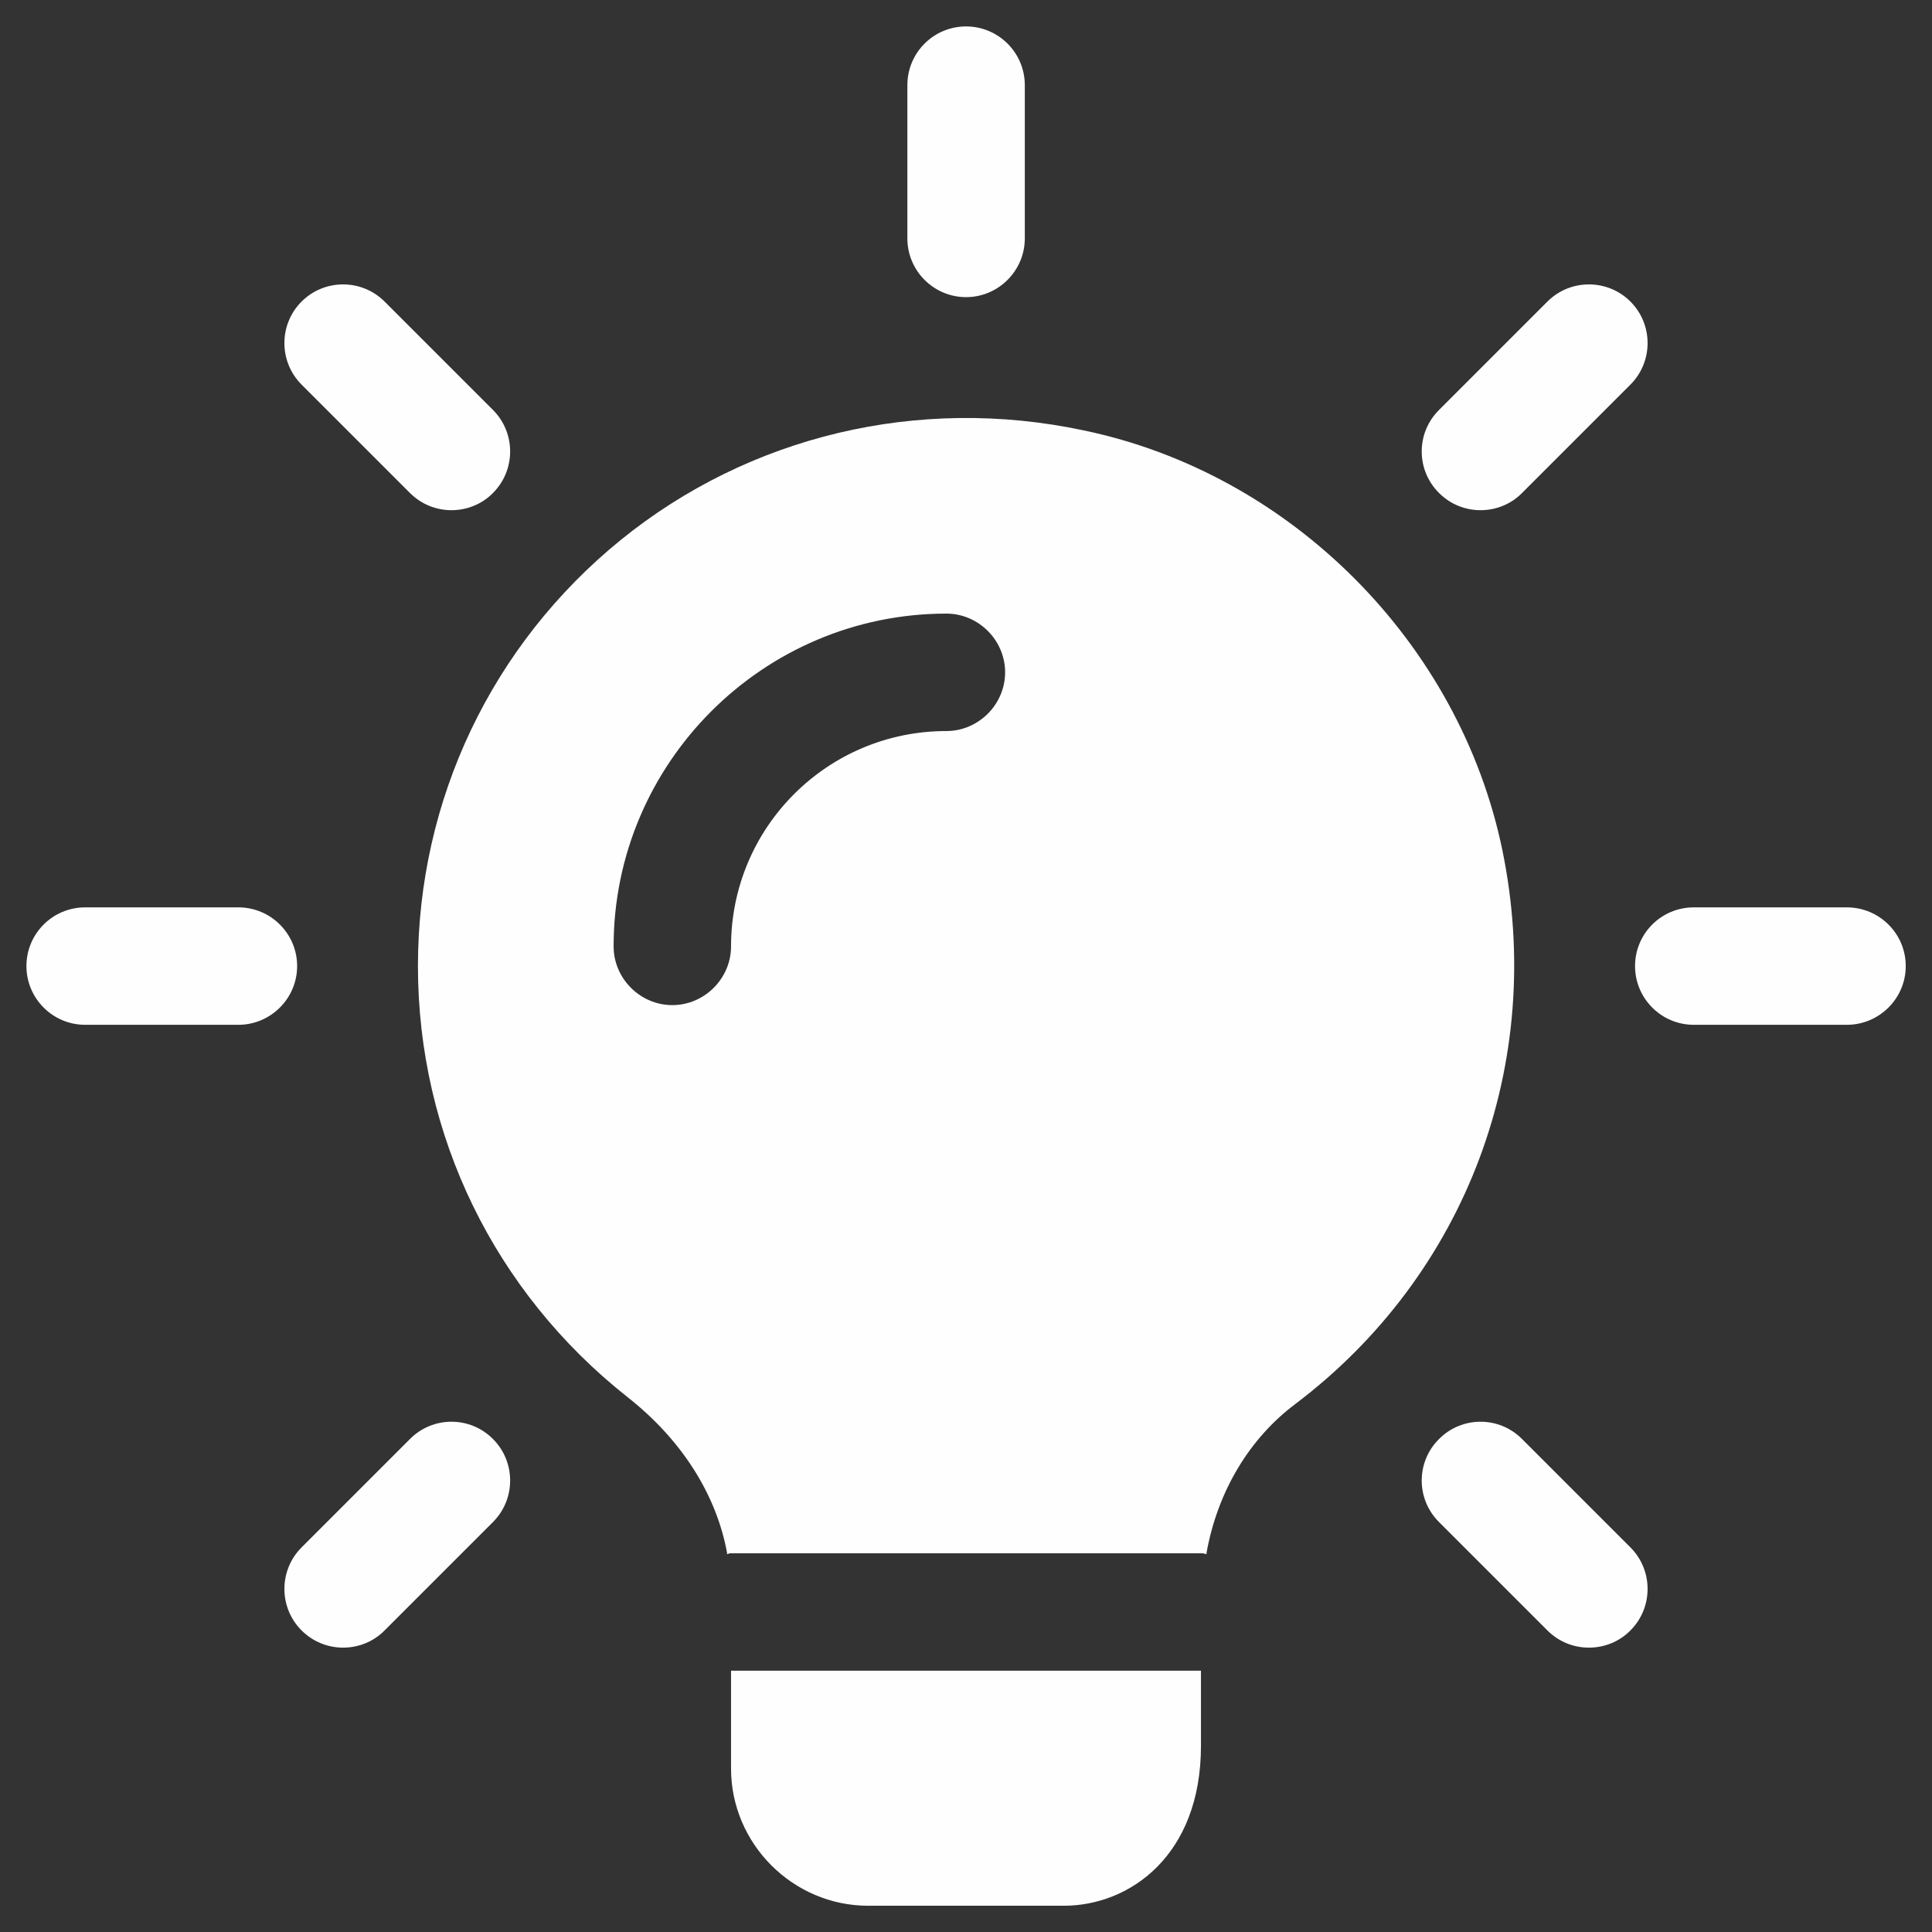
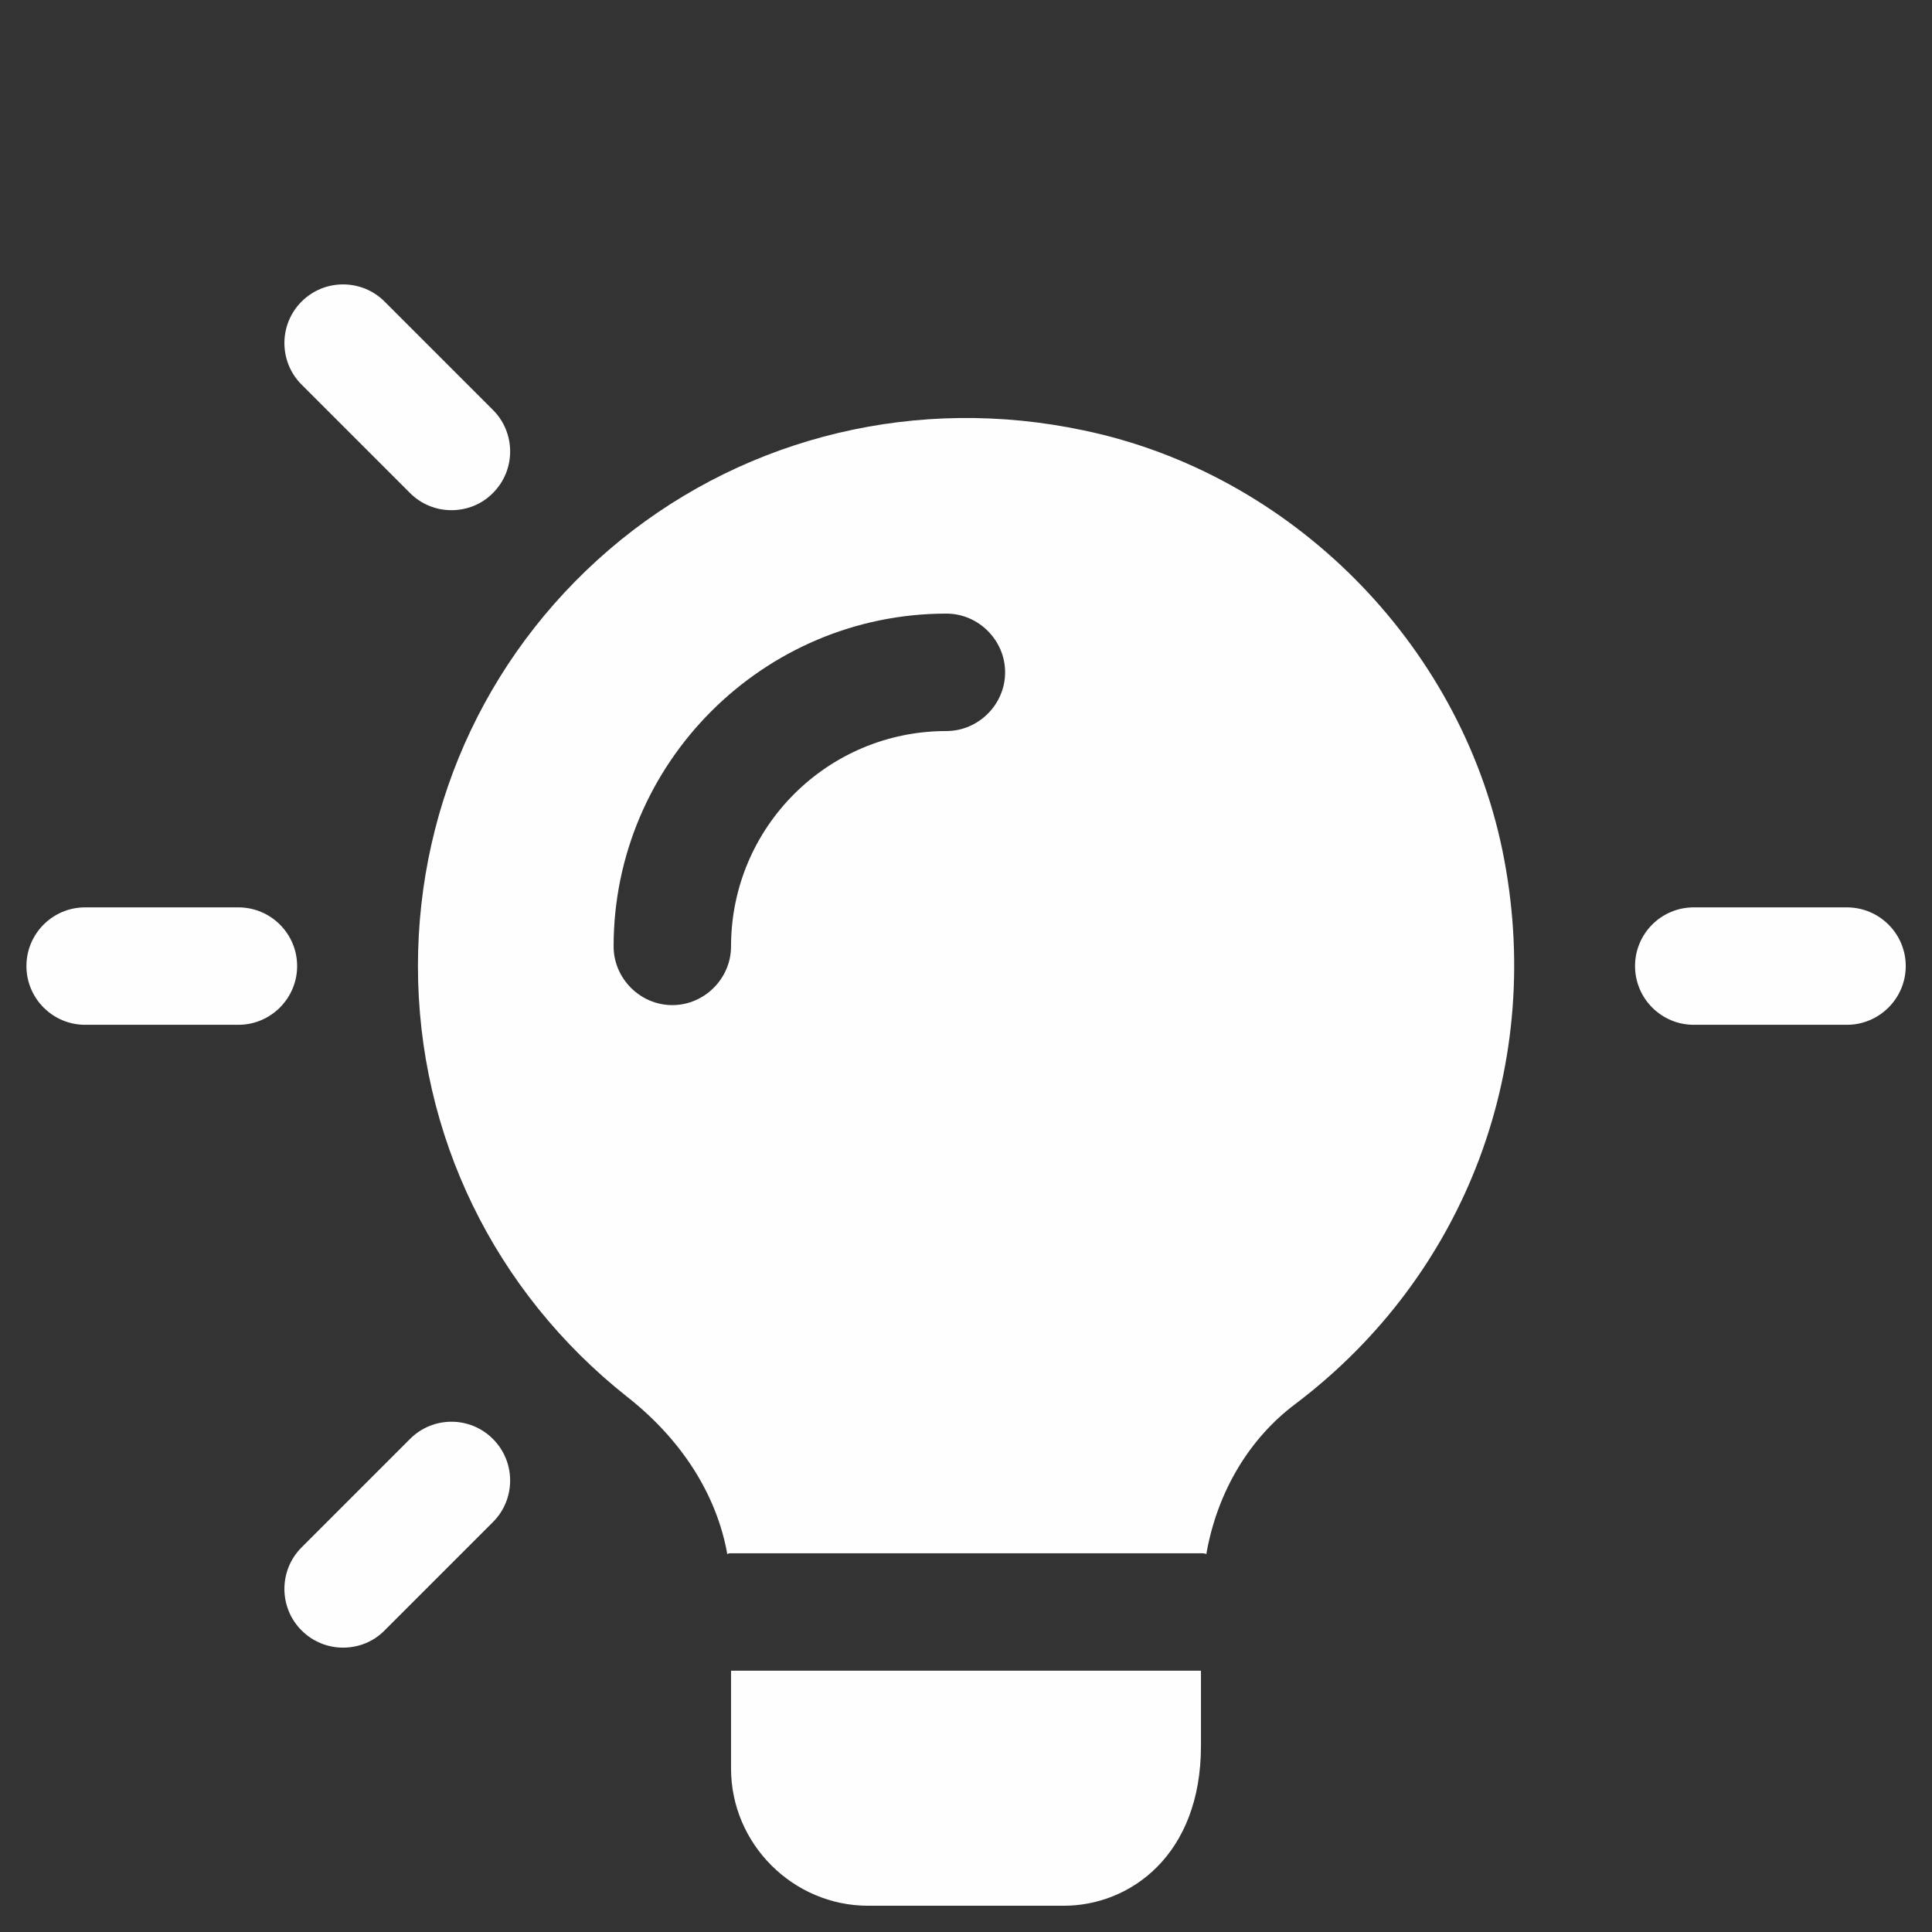
<svg xmlns="http://www.w3.org/2000/svg" xml:space="preserve" width="50px" height="50px" version="1.1" style="shape-rendering:geometricPrecision; text-rendering:geometricPrecision; image-rendering:optimizeQuality; fill-rule:evenodd; clip-rule:evenodd" viewBox="0 0 108.91 108.91">
  <rect x="0" y="0" width="108.91" height="108.91" fill="#333333" stroke="none" />
  <defs>
    <style type="text/css">
   
    .fil1 {fill:none}
    .fil0 {fill:#FEFEFE;fill-rule:nonzero}
   
  </style>
  </defs>
  <g id="Capa_x0020_1">
-     <path class="fil0" d="M54.46 16.75c1.82,0 3.31,-1.49 3.31,-3.31l0 -8.64c0,-1.83 -1.49,-3.31 -3.31,-3.31 -1.83,0 -3.31,1.48 -3.31,3.31l0 8.64c0,1.82 1.48,3.31 3.31,3.31z" />
    <path class="fil0" d="M25.45 28.76c0.85,0 1.7,-0.32 2.34,-0.97 1.29,-1.29 1.29,-3.39 0,-4.68l-6.11 -6.11c-1.29,-1.29 -3.39,-1.29 -4.68,0 -1.29,1.29 -1.29,3.39 0,4.68l6.11 6.11c0.65,0.65 1.49,0.97 2.34,0.97z" />
    <path class="fil0" d="M4.8 57.77l8.64 0c1.82,0 3.31,-1.49 3.31,-3.31 0,-1.83 -1.49,-3.31 -3.31,-3.31l-8.64 0c-1.83,0 -3.31,1.48 -3.31,3.31 0,1.82 1.48,3.31 3.31,3.31z" />
    <path class="fil0" d="M19.34 92.88c0.85,0 1.7,-0.32 2.34,-0.97l6.11 -6.11c1.29,-1.29 1.29,-3.39 0,-4.68 -1.29,-1.3 -3.39,-1.3 -4.68,0l-6.11 6.11c-1.29,1.29 -1.29,3.39 0,4.68 0.65,0.65 1.5,0.97 2.34,0.97z" />
-     <path class="fil0" d="M89.57 92.88c0.85,0 1.7,-0.32 2.34,-0.97 1.29,-1.29 1.29,-3.39 0,-4.68l-6.11 -6.11c-1.29,-1.3 -3.39,-1.3 -4.68,0 -1.3,1.29 -1.3,3.39 0,4.68l6.11 6.11c0.65,0.65 1.49,0.97 2.34,0.97z" />
    <path class="fil0" d="M95.48 57.77l8.63 0c1.83,0 3.32,-1.49 3.32,-3.31 0,-1.83 -1.49,-3.31 -3.32,-3.31l-8.63 0c-1.83,0 -3.31,1.48 -3.31,3.31 0,1.82 1.48,3.31 3.31,3.31z" />
-     <path class="fil0" d="M83.46 28.76c0.85,0 1.7,-0.32 2.34,-0.97l6.11 -6.11c1.29,-1.29 1.29,-3.39 0,-4.68 -1.29,-1.29 -3.39,-1.29 -4.68,0l-6.11 6.11c-1.3,1.29 -1.3,3.39 0,4.68 0.65,0.65 1.49,0.97 2.34,0.97z" />
    <path class="fil0" d="M41.21 94.18l0 5.52c0,4.24 3.49,7.73 7.73,7.73l11.03 0c3.71,0 7.73,-2.83 7.73,-9.01l0 -4.24 -26.49 0z" />
    <path class="fil0" d="M34.99 30.44c7.24,-5.87 16.77,-8.16 26.09,-6.18 11.69,2.43 21.19,11.97 23.61,23.66 2.47,12.01 -2.03,23.93 -11.65,31.21 -2.6,1.94 -4.41,4.94 -5.03,8.43l0 0.05c-0.09,-0.05 -0.22,-0.05 -0.31,-0.05l-26.49 0c-0.08,0 -0.13,0 -0.22,0.05l0 -0.05c-0.61,-3.35 -2.6,-6.44 -5.65,-8.83 -7.46,-5.91 -11.78,-14.74 -11.78,-24.27 0,-9.36 4.15,-18.1 11.43,-24.02zm2.91 26.22c1.81,0 3.31,-1.5 3.31,-3.31 0,-6.71 5.43,-12.14 12.14,-12.14 1.81,0 3.31,-1.5 3.31,-3.31 0,-1.81 -1.5,-3.31 -3.31,-3.31 -10.33,0 -18.76,8.43 -18.76,18.76 0,1.81 1.5,3.31 3.31,3.31z" />
-     <path class="fil0" d="M68.01 87.56l-0.31 0c0.09,0 0.22,0 0.31,0.05l0 -0.05z" />
-     <path class="fil0" d="M40.99 87.56l0 0.05c0.09,-0.05 0.14,-0.05 0.22,-0.05l-0.22 0z" />
    <rect class="fil1" width="108.91" height="108.91" />
  </g>
</svg>